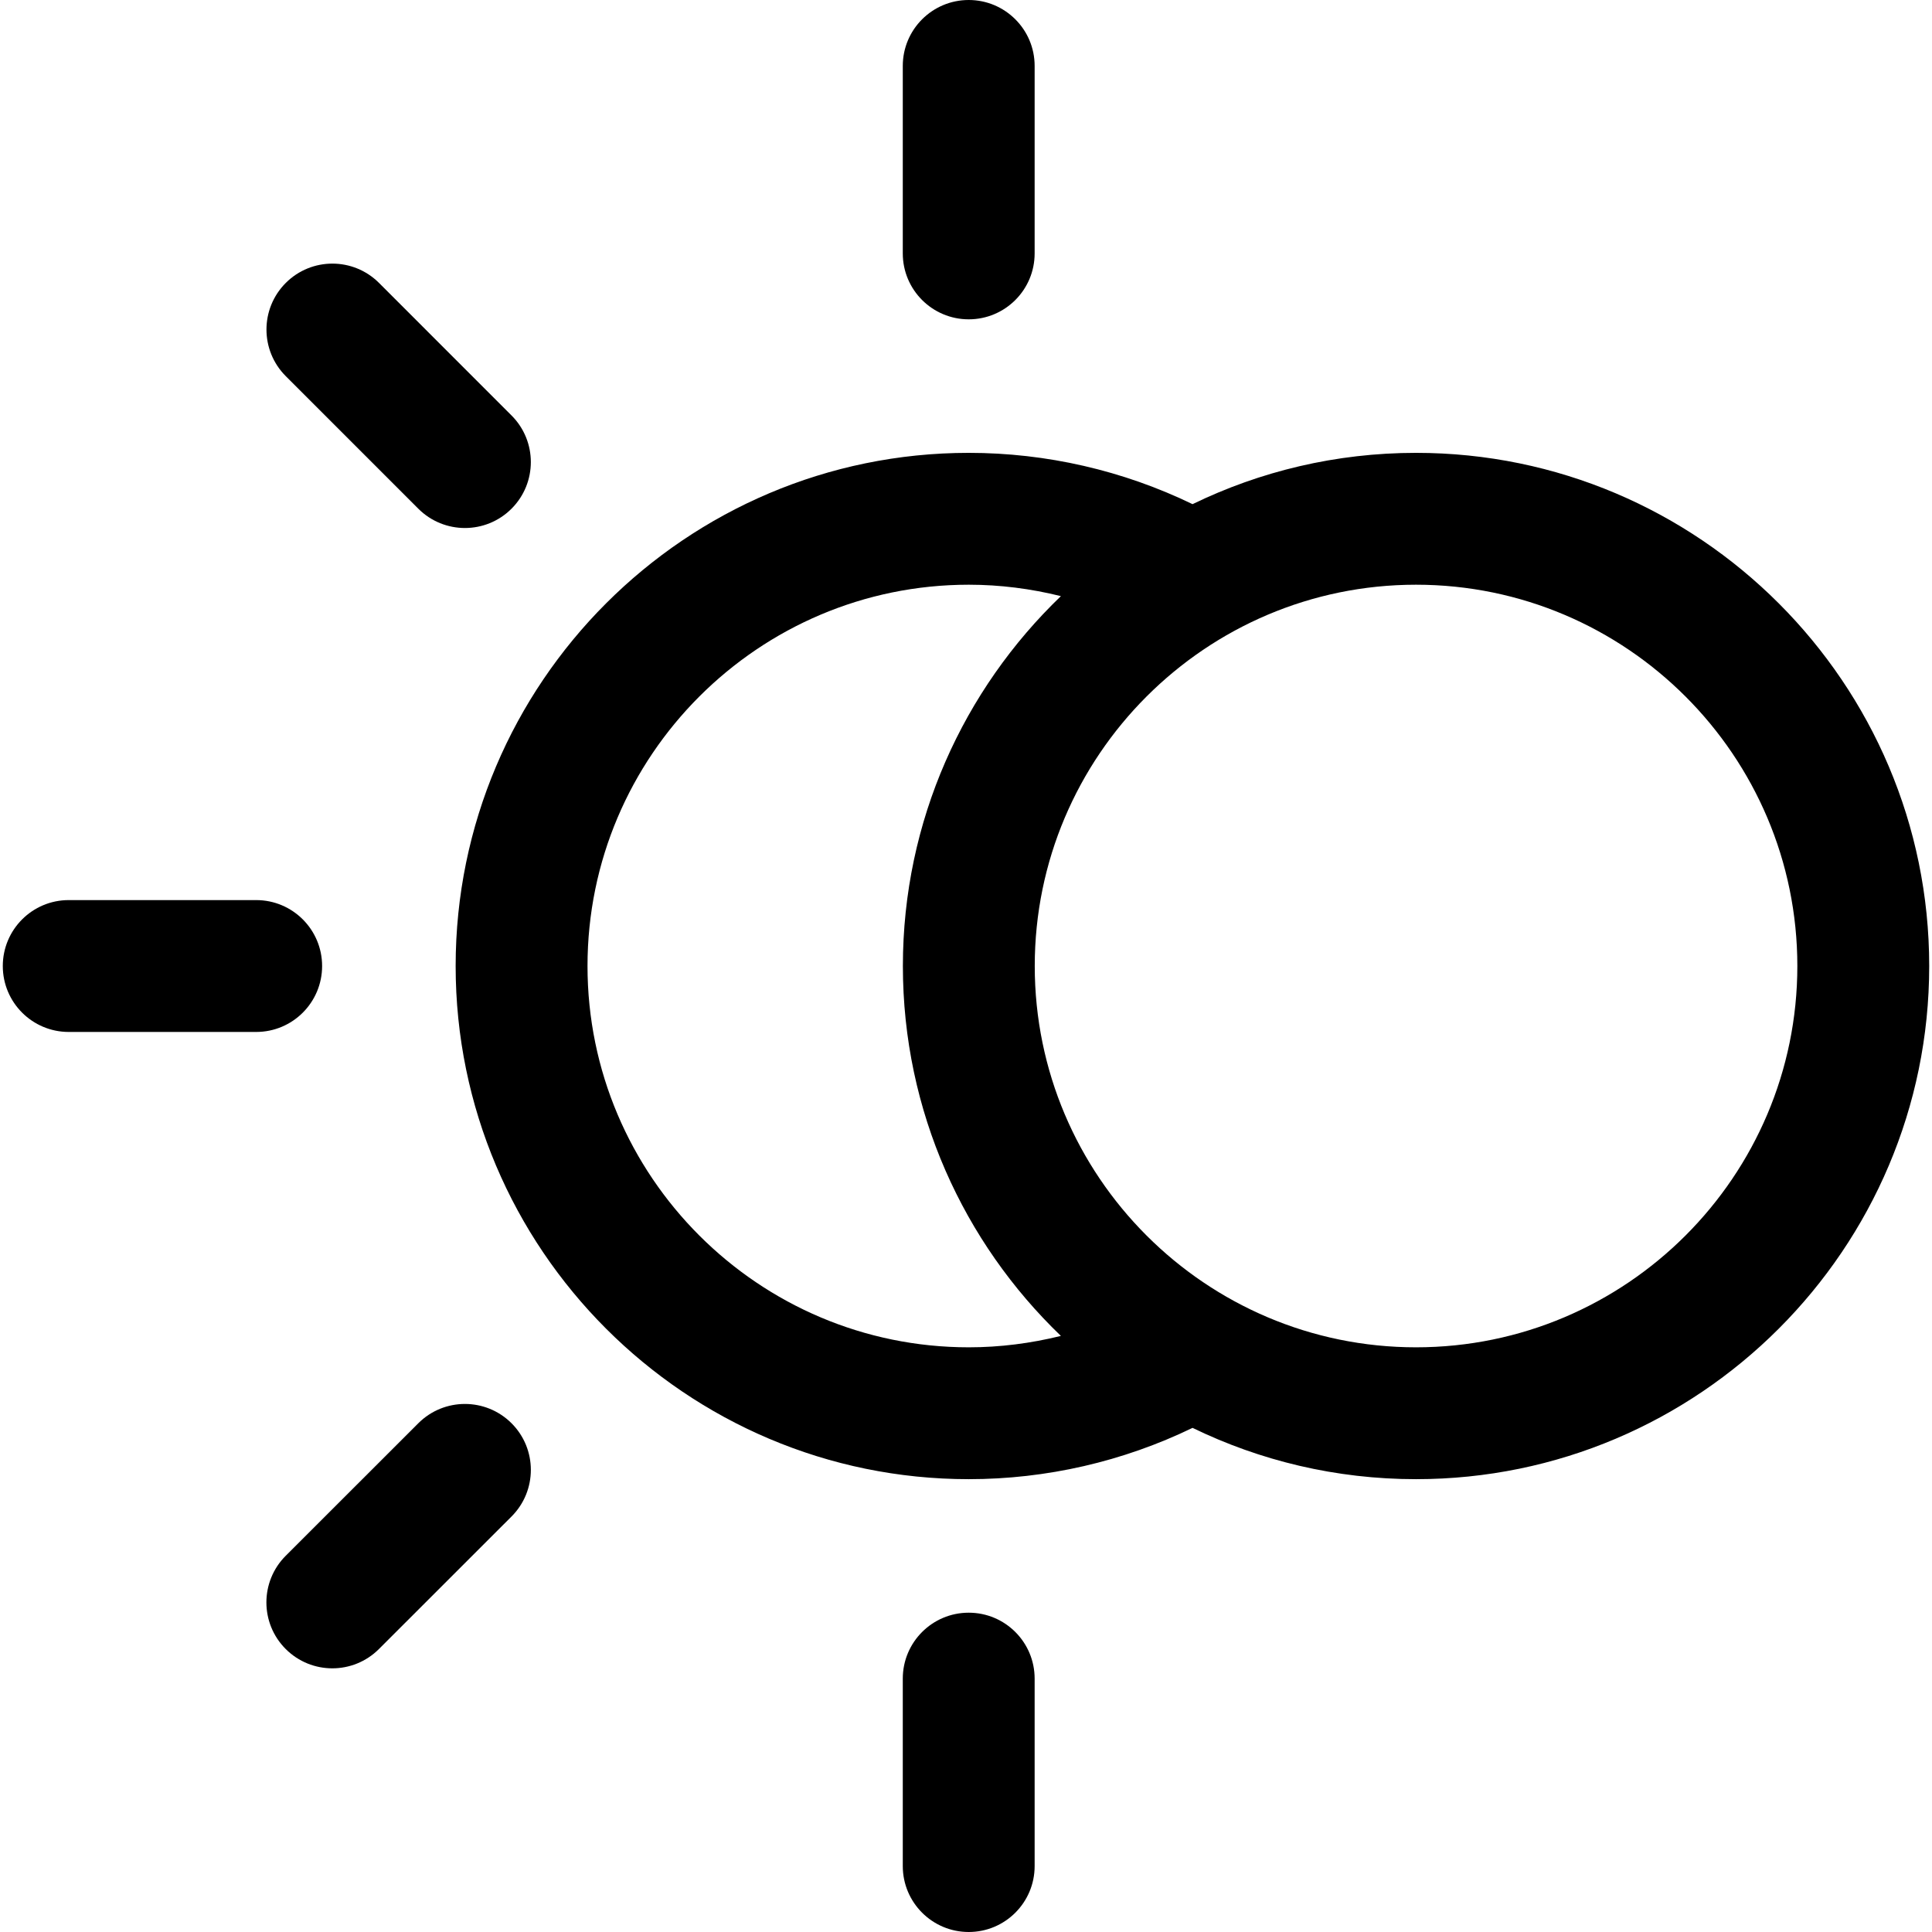
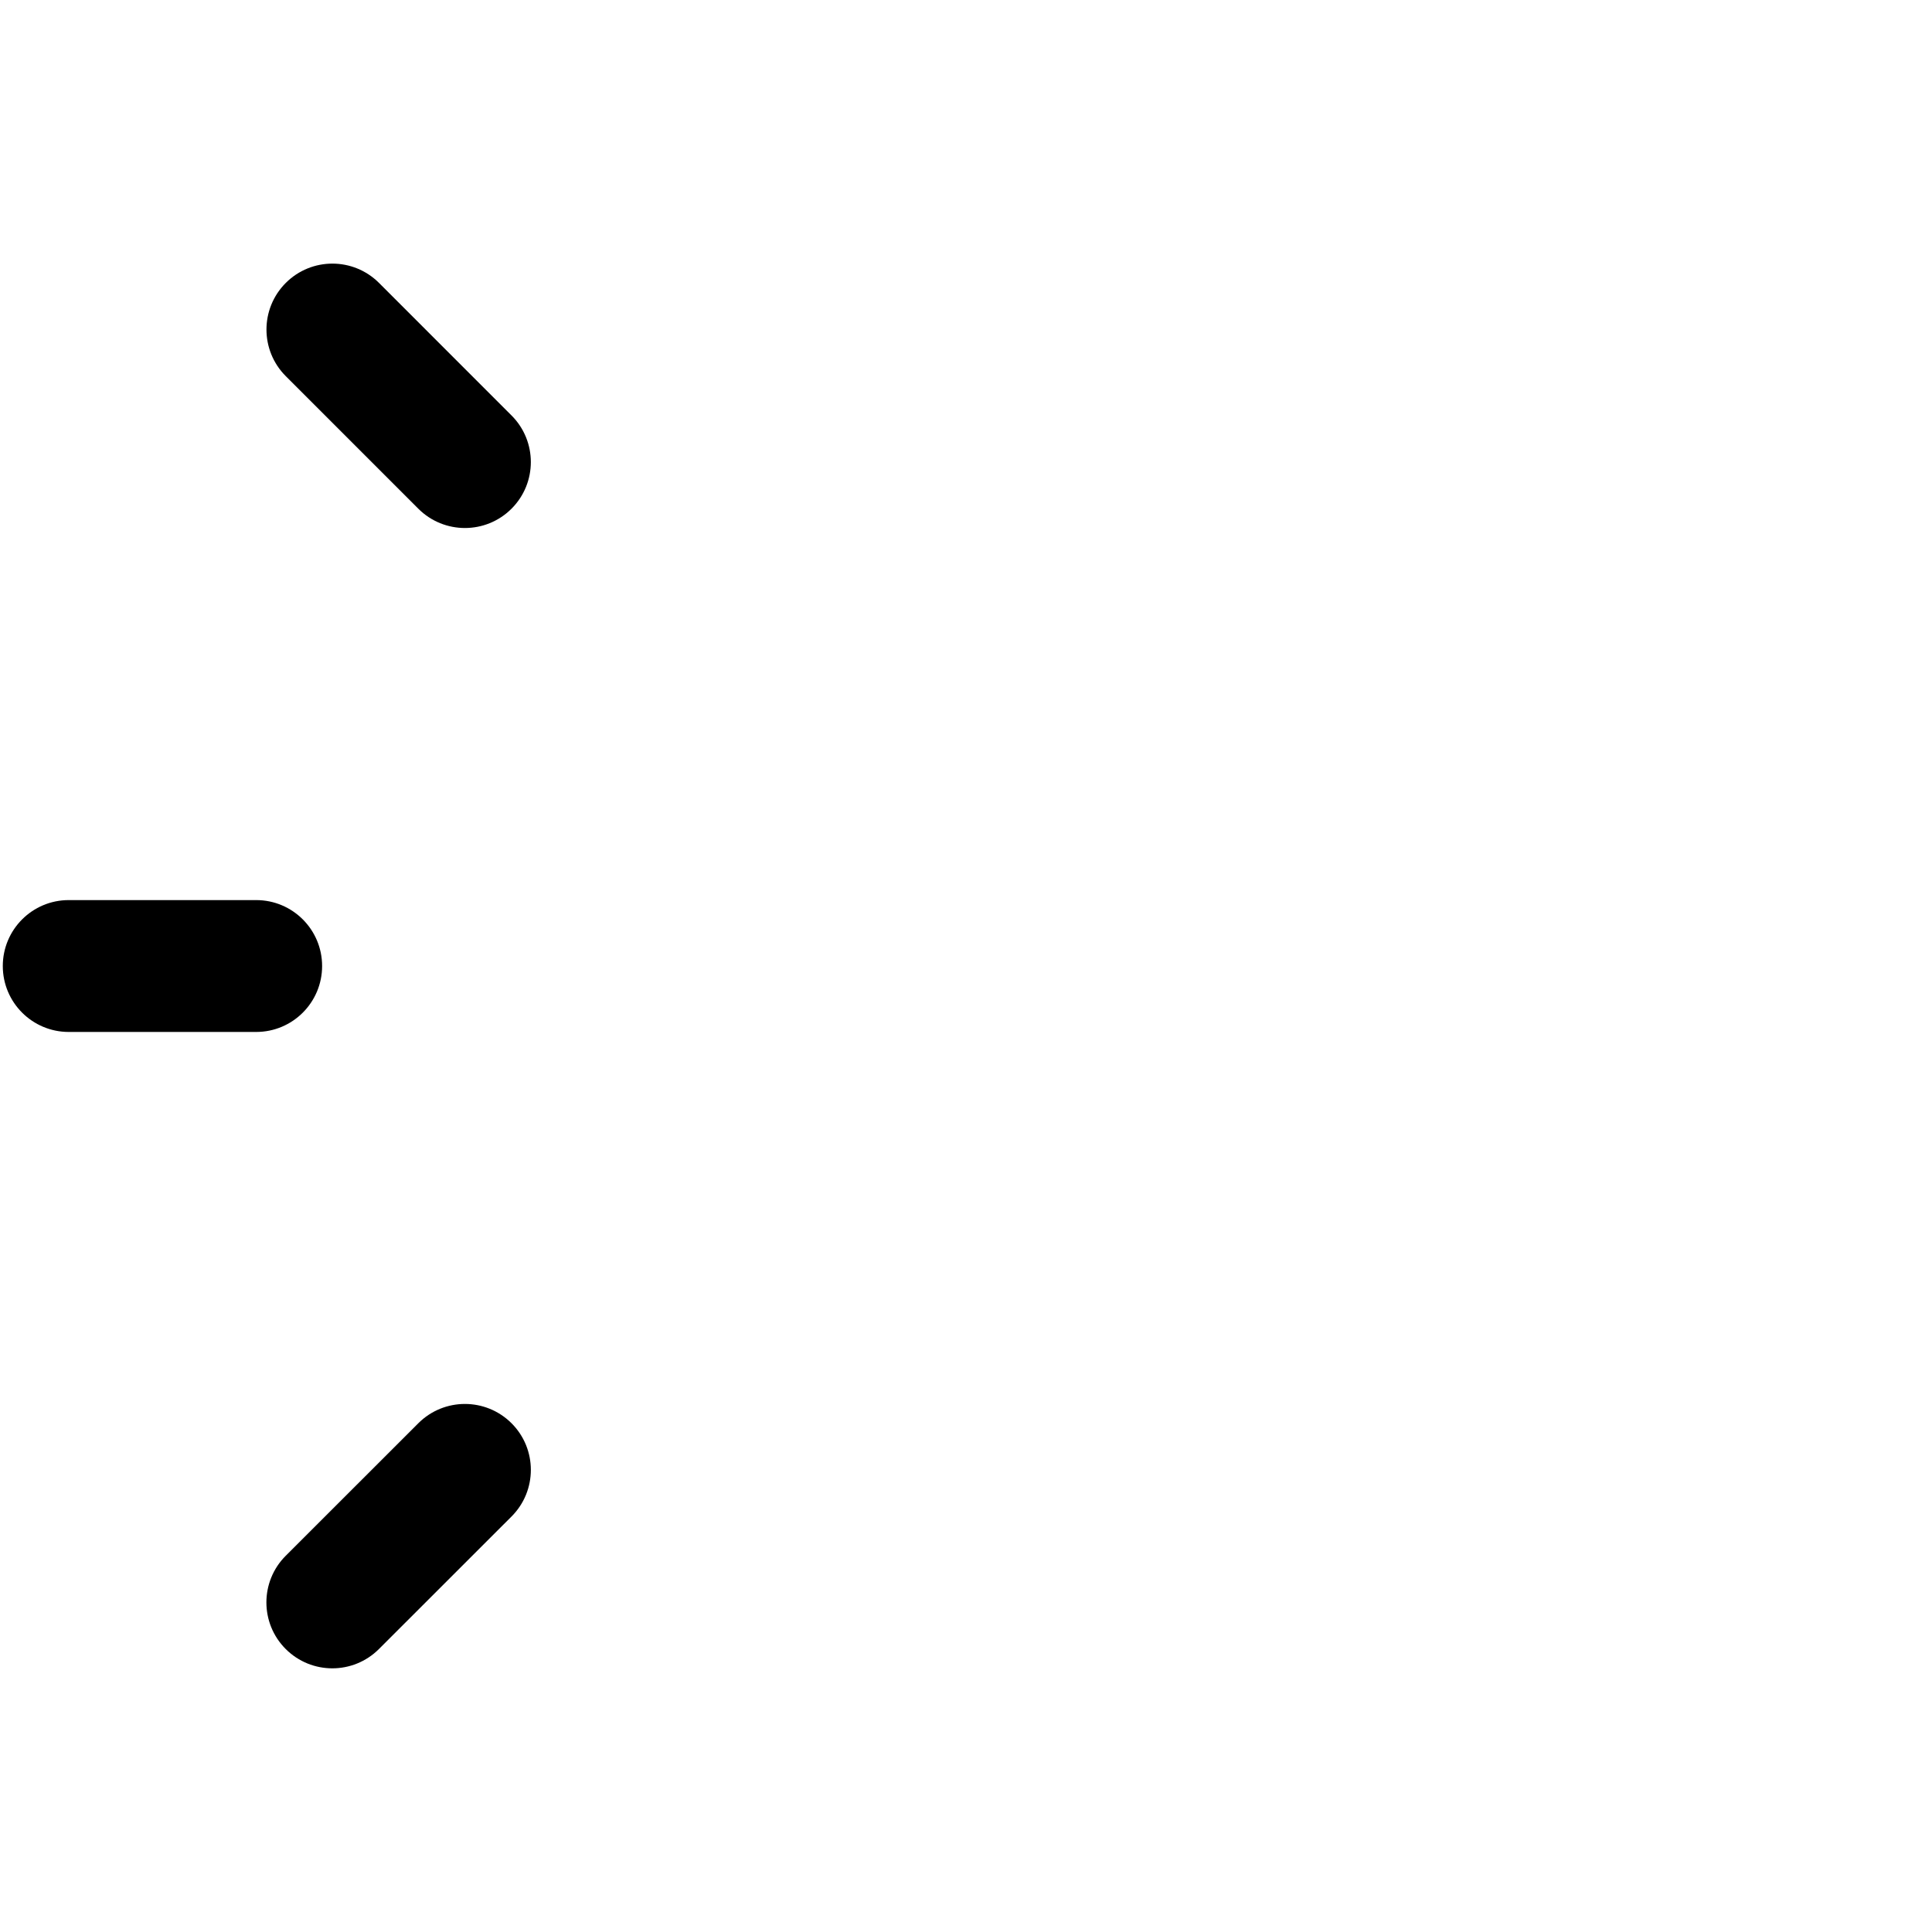
<svg xmlns="http://www.w3.org/2000/svg" version="1.1" id="Capa_1" x="0px" y="0px" viewBox="0 0 219.781 219.781" style="enable-background:new 0 0 219.781 219.781;" xml:space="preserve">
  <g>
-     <path d="M110.199,183.457c-4.142,0-7.5,3.358-7.5,7.5v21.324c0,4.142,3.358,7.5,7.5,7.5c4.143,0,7.5-3.358,7.5-7.5v-21.324   C117.699,186.815,114.342,183.457,110.199,183.457z" />
-     <path d="M110.199,36.326c4.143,0,7.5-3.358,7.5-7.5V7.5c0-4.142-3.357-7.5-7.5-7.5c-4.142,0-7.5,3.358-7.5,7.5v21.326   C102.699,32.968,106.057,36.326,110.199,36.326z" />
    <path d="M47.587,161.906l-15.084,15.076c-2.93,2.928-2.931,7.677-0.003,10.606c1.465,1.465,3.385,2.198,5.305,2.198   c1.919,0,3.837-0.732,5.302-2.195l15.084-15.076c2.93-2.928,2.931-7.677,0.003-10.606C55.265,158.98,50.517,158.979,47.587,161.906   z" />
    <path d="M36.643,109.893c0-4.142-3.358-7.5-7.5-7.5H7.818c-4.142,0-7.5,3.358-7.5,7.5c0,4.142,3.358,7.5,7.5,7.5h21.324   C33.285,117.393,36.643,114.035,36.643,109.893z" />
    <path d="M47.585,57.868c1.464,1.464,3.384,2.197,5.303,2.197c1.919,0,3.839-0.732,5.303-2.197c2.929-2.929,2.929-7.678,0-10.606   L43.116,32.185c-2.929-2.929-7.678-2.929-10.606,0c-2.929,2.929-2.929,7.678,0,10.606L47.585,57.868z" />
-     <path d="M161.084,51.516c-9.107,0-17.733,2.1-25.423,5.836c-7.896-3.826-16.612-5.836-25.454-5.836   c-32.187,0-58.373,26.188-58.373,58.377c0,32.188,26.186,58.375,58.373,58.375c8.843,0,17.559-2.011,25.455-5.836   c7.689,3.736,16.314,5.836,25.422,5.836c32.19,0,58.379-26.187,58.379-58.375C219.463,77.704,193.274,51.516,161.084,51.516z    M110.207,153.268c-23.916,0-43.373-19.458-43.373-43.375c0-23.918,19.457-43.377,43.373-43.377c3.55,0,7.067,0.452,10.479,1.299   c-11.066,10.63-17.976,25.558-17.976,42.078c0,16.52,6.909,31.447,17.975,42.077C117.274,152.815,113.757,153.268,110.207,153.268z    M161.084,153.268c-23.916,0-43.373-19.458-43.373-43.375c0-23.918,19.457-43.377,43.373-43.377   c23.919,0,43.379,19.459,43.379,43.377C204.463,133.809,185.003,153.268,161.084,153.268z" />
  </g>
  <g>
</g>
  <g>
</g>
  <g>
</g>
  <g>
</g>
  <g>
</g>
  <g>
</g>
  <g>
</g>
  <g>
</g>
  <g>
</g>
  <g>
</g>
  <g>
</g>
  <g>
</g>
  <g>
</g>
  <g>
</g>
  <g>
</g>
</svg>